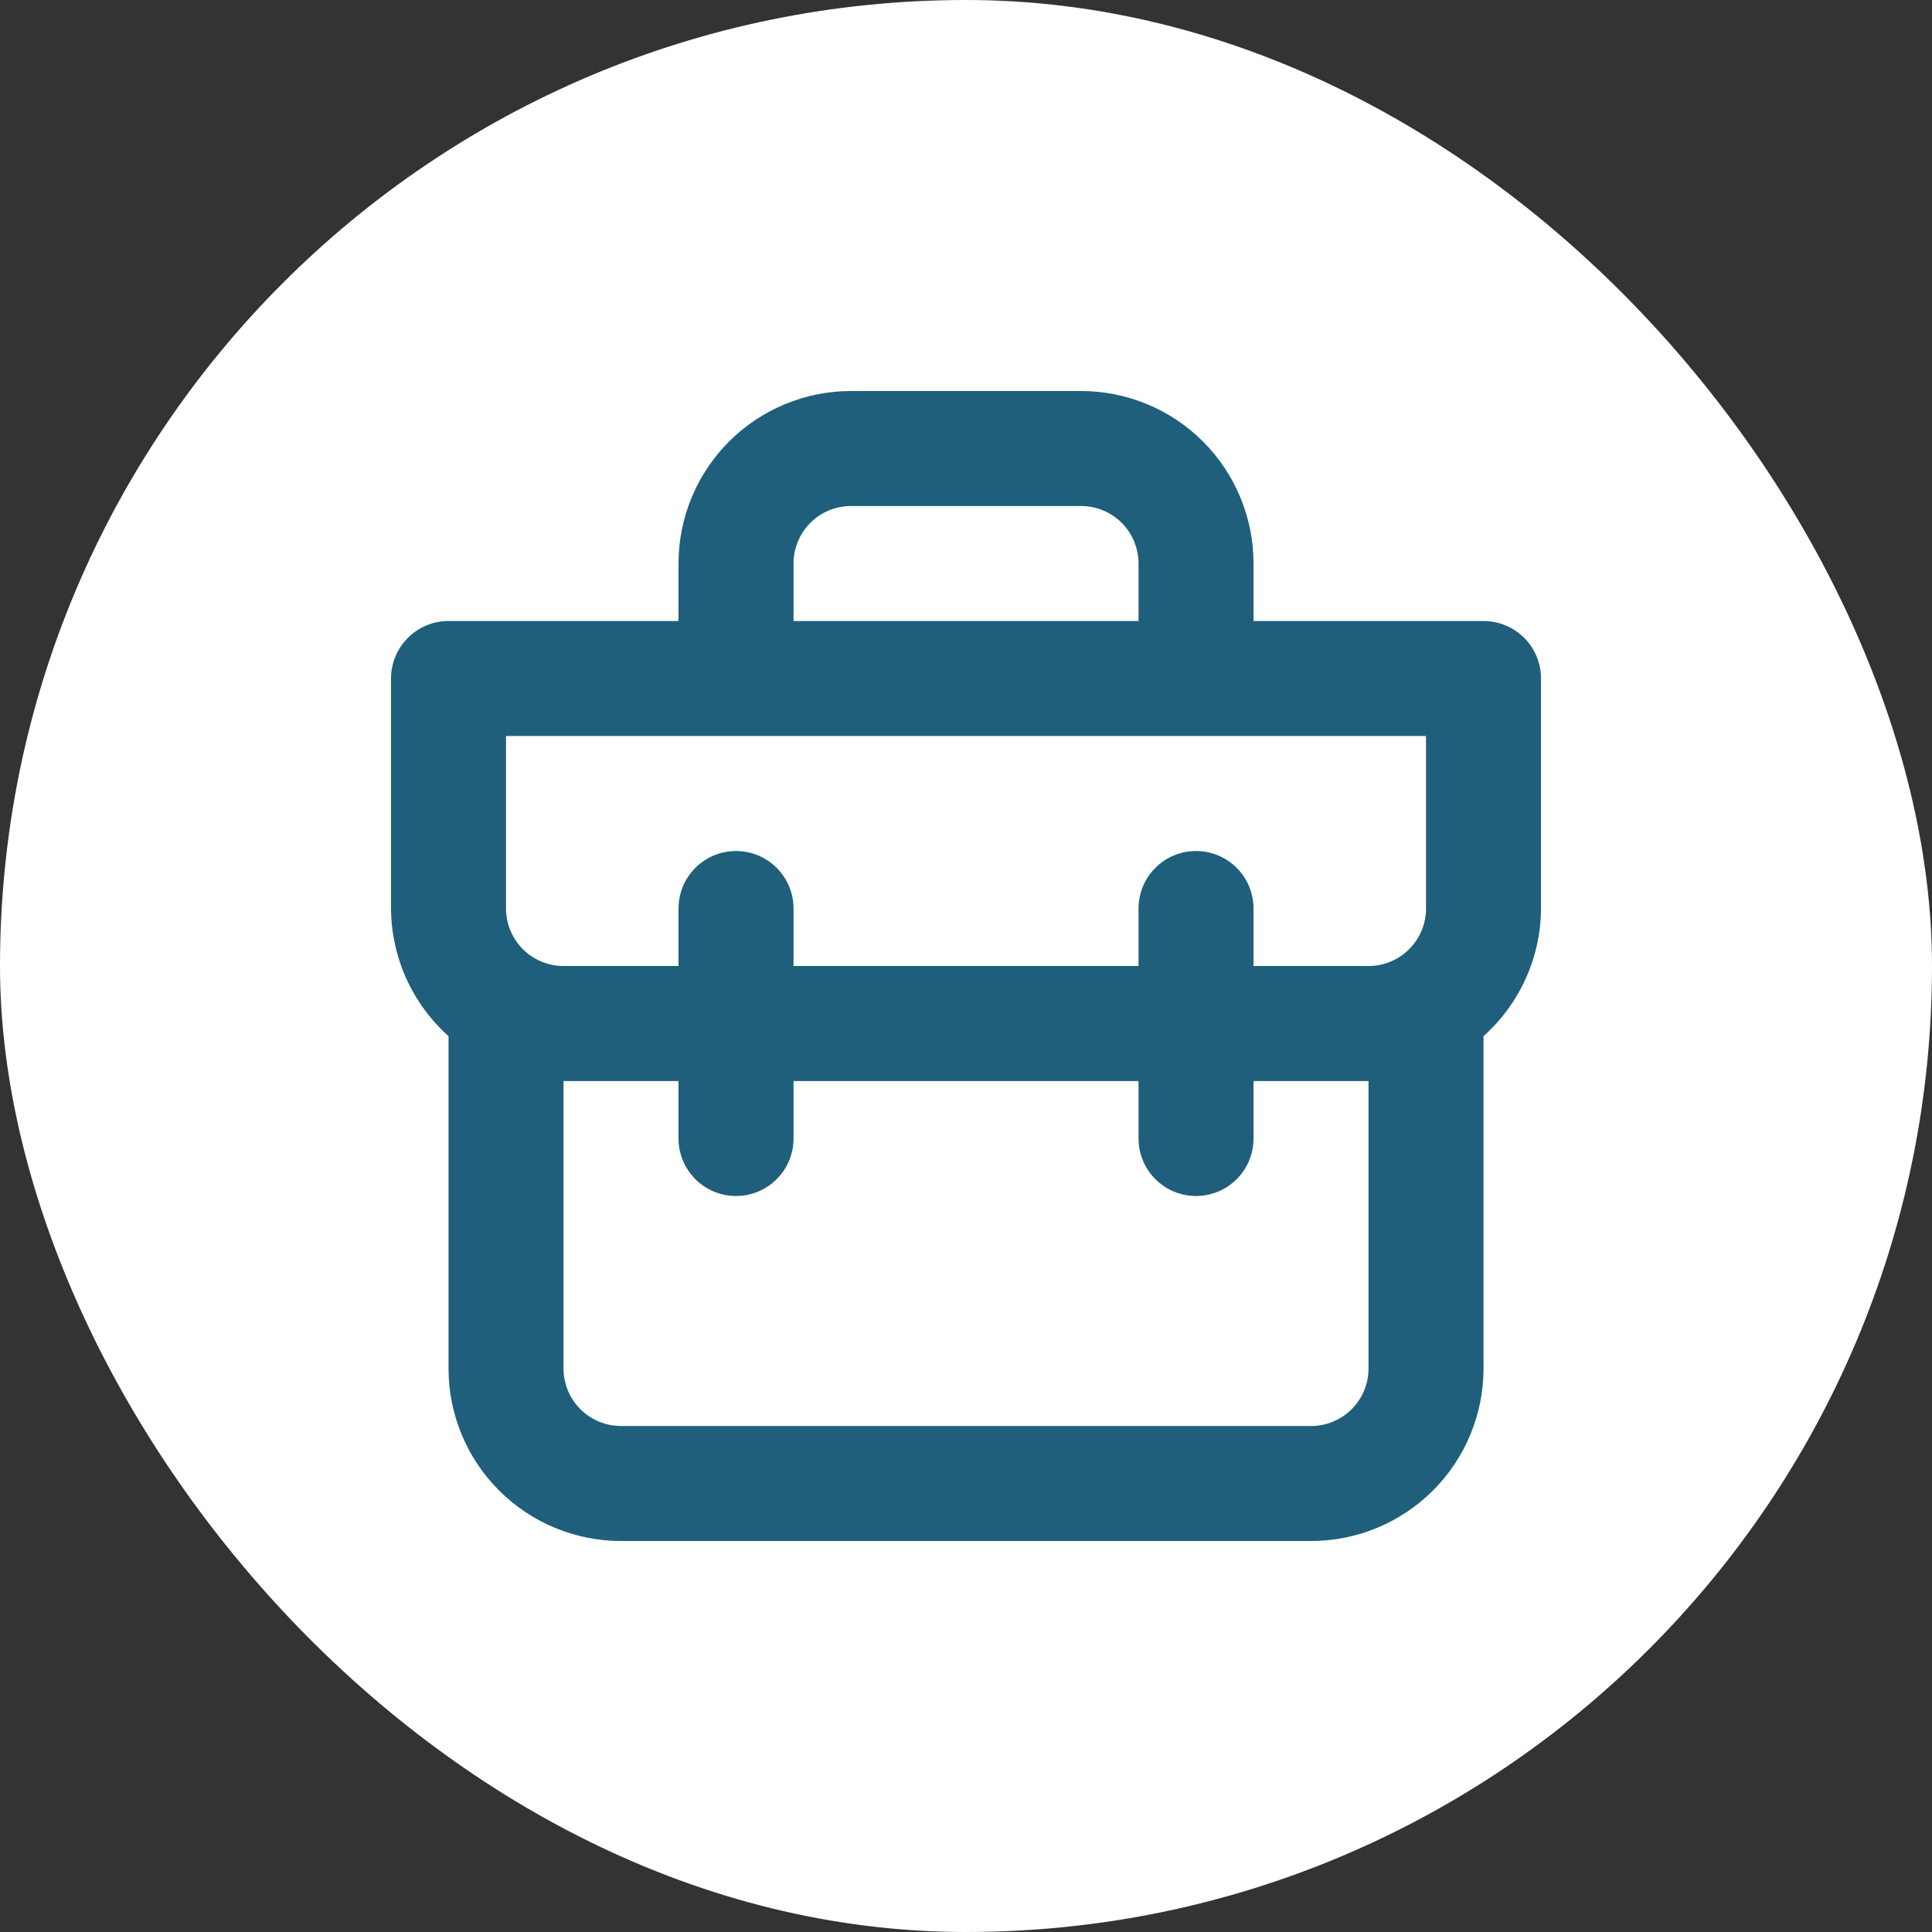
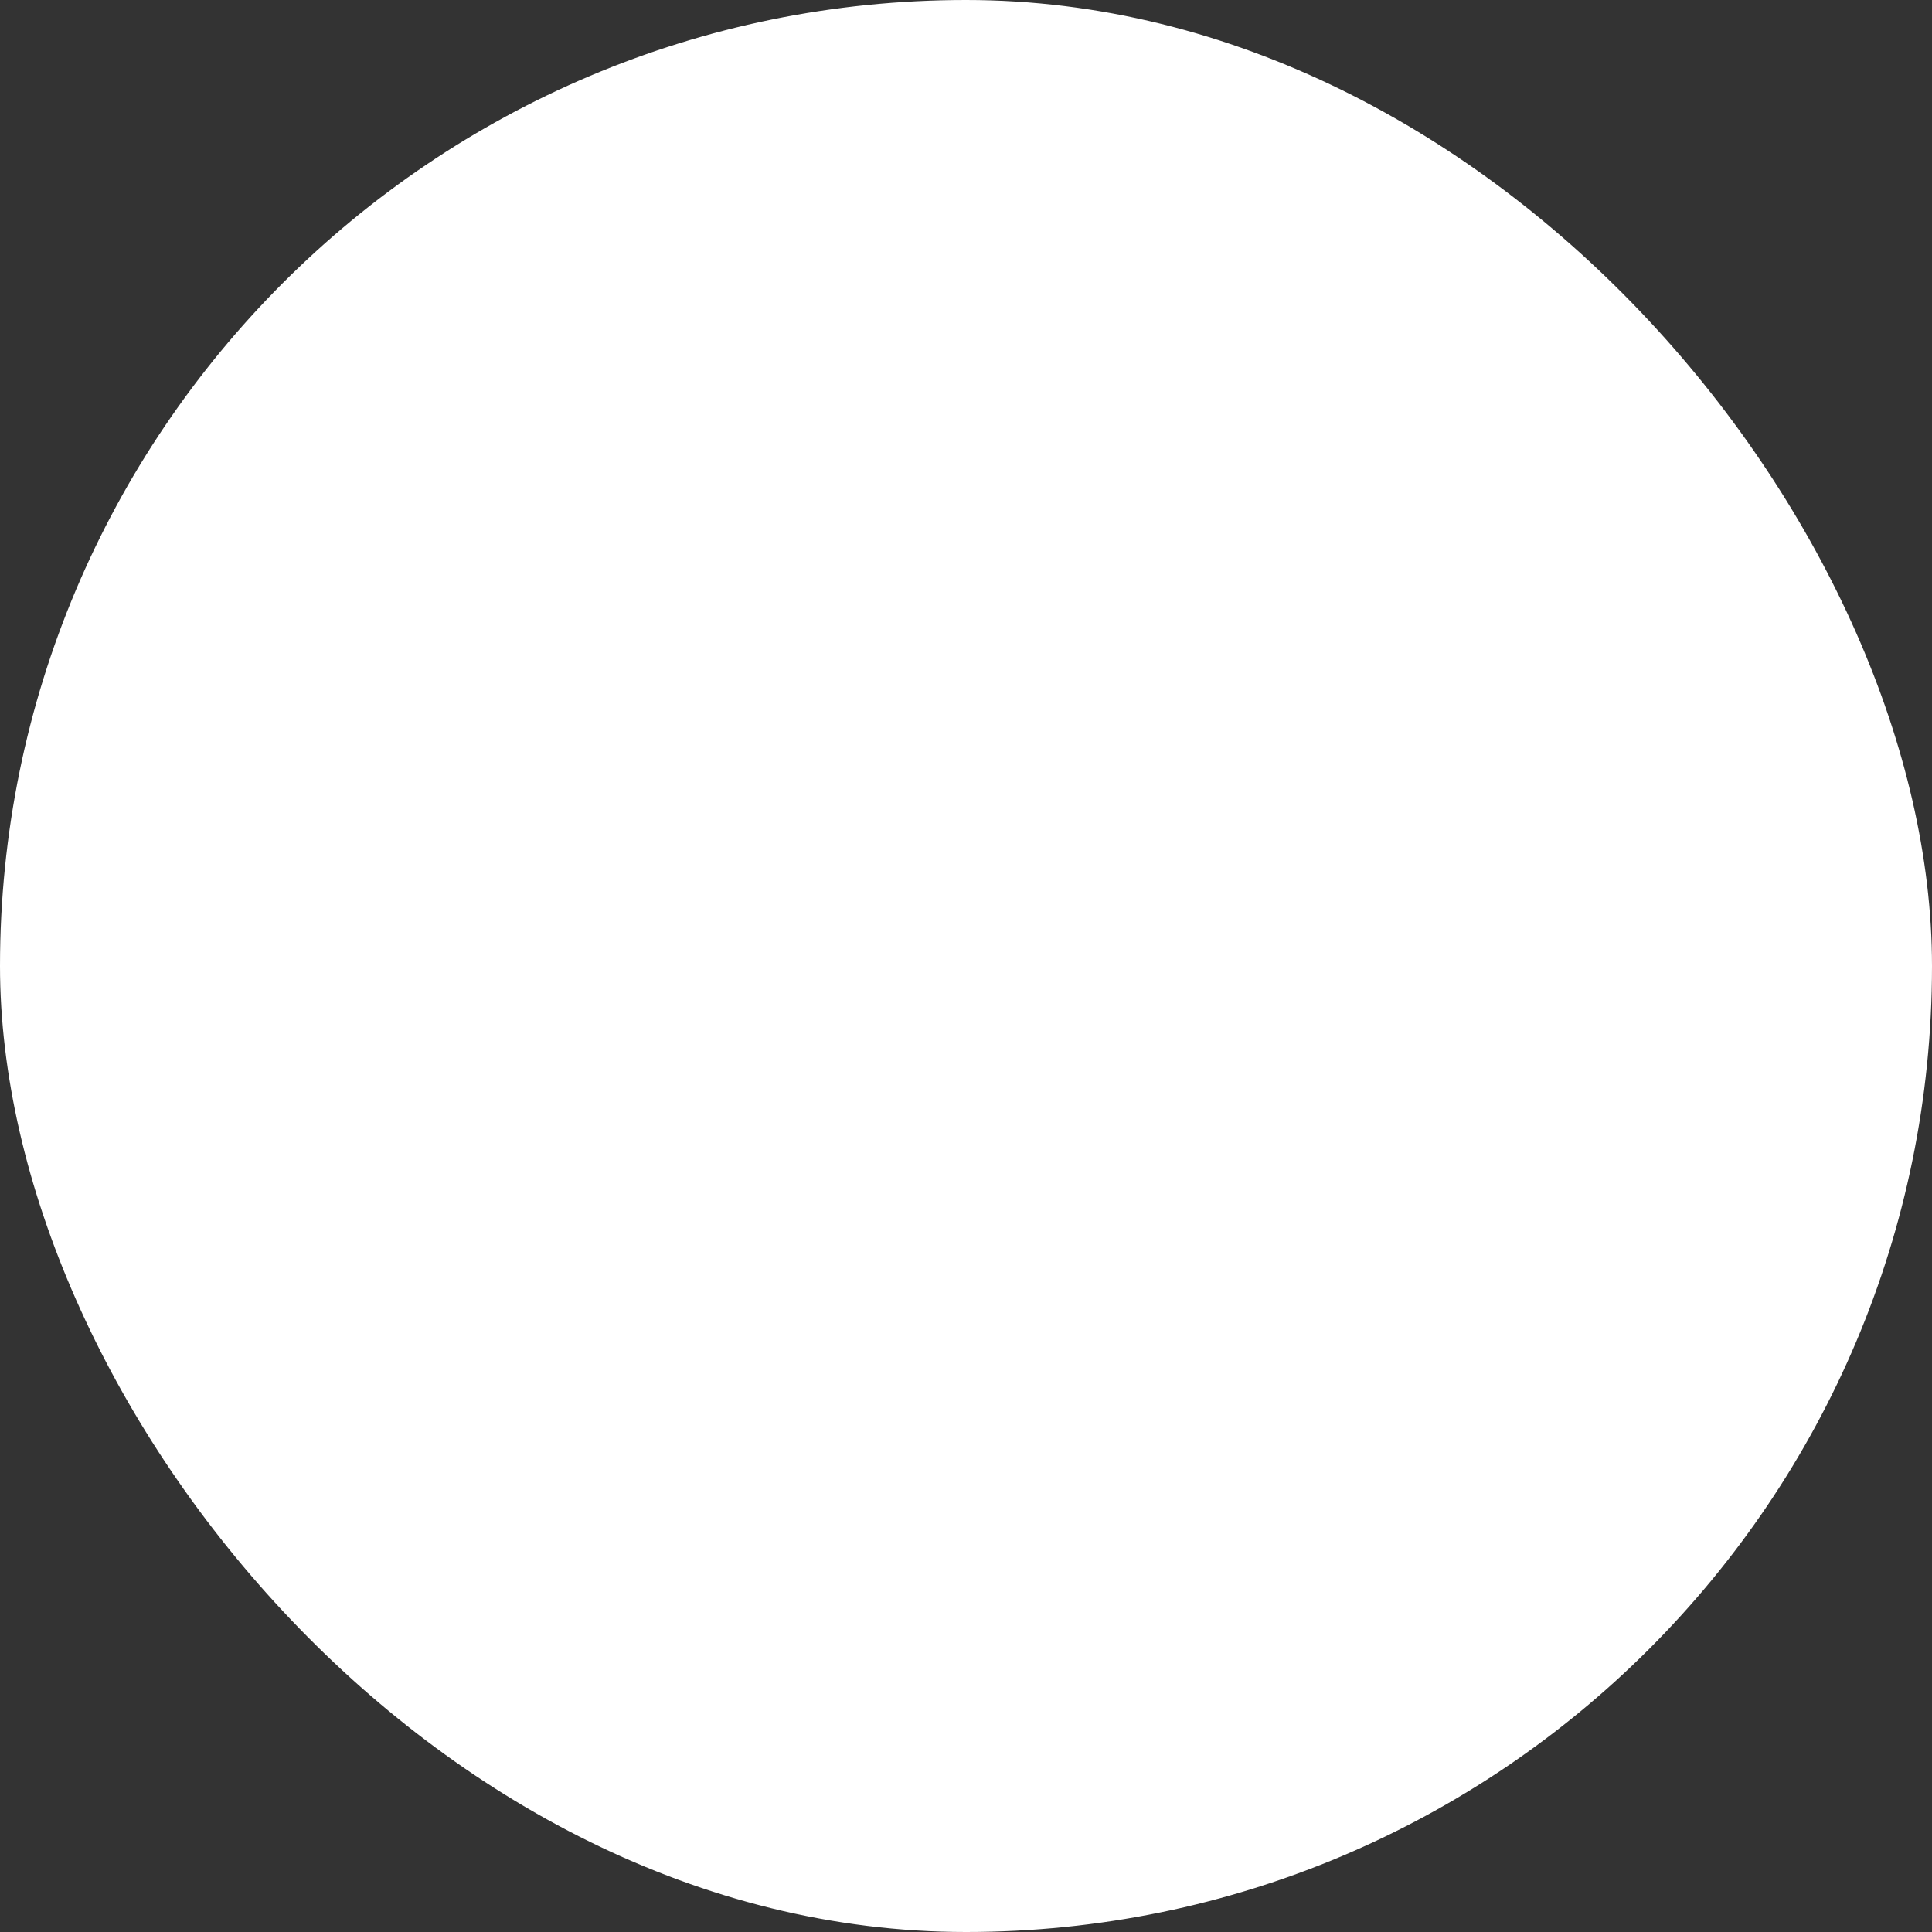
<svg xmlns="http://www.w3.org/2000/svg" width="56" height="56" viewBox="0 0 56 56" fill="none">
  <rect x="0" y="0" width="56" height="56" fill="#333333" stroke="none" />
  <rect width="56" height="56" rx="28" fill="white" />
-   <path d="M43.001 18H36.334V16.334C36.334 15.007 35.807 13.736 34.87 12.798C33.932 11.86 32.66 11.334 31.334 11.334H24.667C23.341 11.334 22.07 11.86 21.132 12.798C20.194 13.736 19.667 15.007 19.667 16.334V18H13.001C12.559 18 12.135 18.176 11.822 18.488C11.51 18.801 11.334 19.225 11.334 19.667V26.334C11.338 27.032 11.488 27.723 11.775 28.36C12.062 28.997 12.48 29.567 13.001 30.034V39.667C13.001 40.993 13.527 42.265 14.465 43.202C15.403 44.14 16.675 44.667 18.001 44.667H38.001C39.327 44.667 40.599 44.14 41.536 43.202C42.474 42.265 43.001 40.993 43.001 39.667V30.034C43.522 29.567 43.939 28.997 44.226 28.36C44.513 27.723 44.664 27.032 44.667 26.334V19.667C44.667 19.225 44.492 18.801 44.179 18.488C43.867 18.176 43.443 18 43.001 18ZM23.001 16.334C23.001 15.892 23.176 15.467 23.489 15.155C23.801 14.842 24.225 14.667 24.667 14.667H31.334C31.776 14.667 32.2 14.842 32.513 15.155C32.825 15.467 33.001 15.892 33.001 16.334V18H23.001V16.334ZM39.667 39.667C39.667 40.109 39.492 40.533 39.179 40.845C38.867 41.158 38.443 41.334 38.001 41.334H18.001C17.559 41.334 17.135 41.158 16.822 40.845C16.51 40.533 16.334 40.109 16.334 39.667V31.334H19.667V33C19.667 33.442 19.843 33.866 20.155 34.179C20.468 34.491 20.892 34.667 21.334 34.667C21.776 34.667 22.2 34.491 22.512 34.179C22.825 33.866 23.001 33.442 23.001 33V31.334H33.001V33C33.001 33.442 33.176 33.866 33.489 34.179C33.801 34.491 34.225 34.667 34.667 34.667C35.109 34.667 35.533 34.491 35.846 34.179C36.158 33.866 36.334 33.442 36.334 33V31.334H39.667V39.667ZM41.334 26.334C41.334 26.776 41.158 27.199 40.846 27.512C40.533 27.825 40.109 28 39.667 28H36.334V26.334C36.334 25.892 36.158 25.468 35.846 25.155C35.533 24.842 35.109 24.667 34.667 24.667C34.225 24.667 33.801 24.842 33.489 25.155C33.176 25.468 33.001 25.892 33.001 26.334V28H23.001V26.334C23.001 25.892 22.825 25.468 22.512 25.155C22.2 24.842 21.776 24.667 21.334 24.667C20.892 24.667 20.468 24.842 20.155 25.155C19.843 25.468 19.667 25.892 19.667 26.334V28H16.334C15.892 28 15.468 27.825 15.155 27.512C14.843 27.199 14.667 26.776 14.667 26.334V21.334H41.334V26.334Z" fill="#1F5F7B" />
</svg>